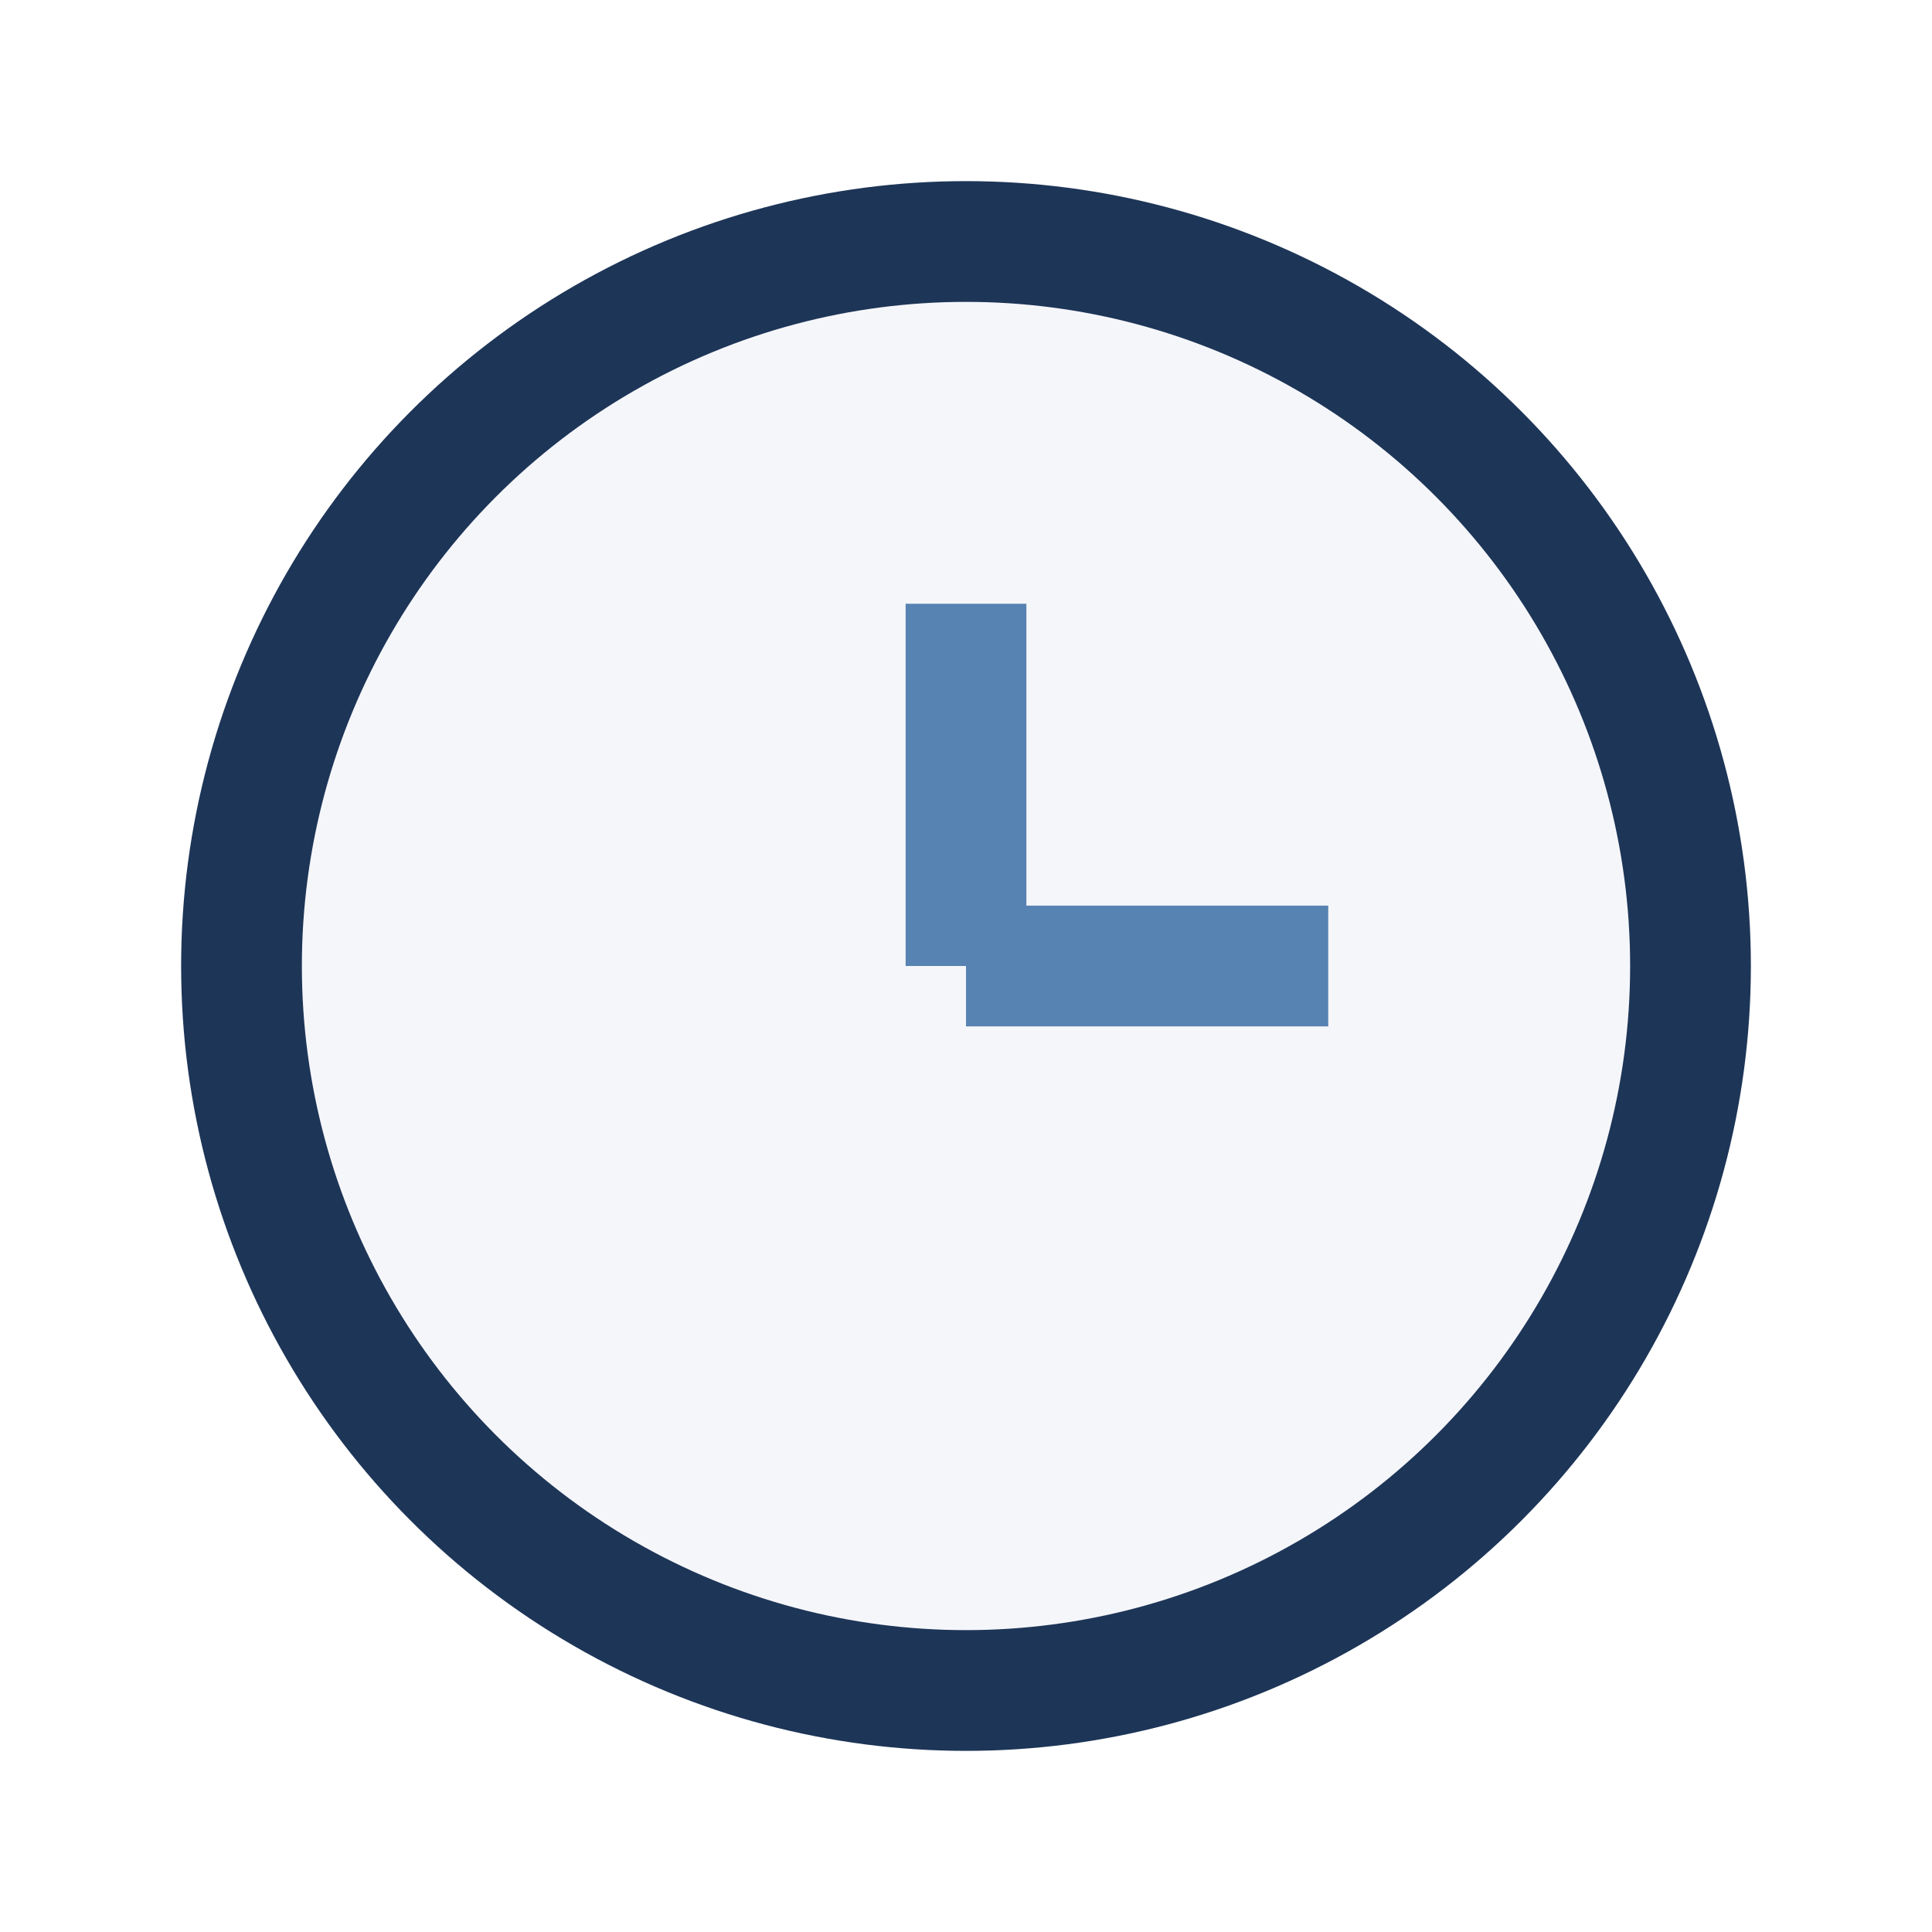
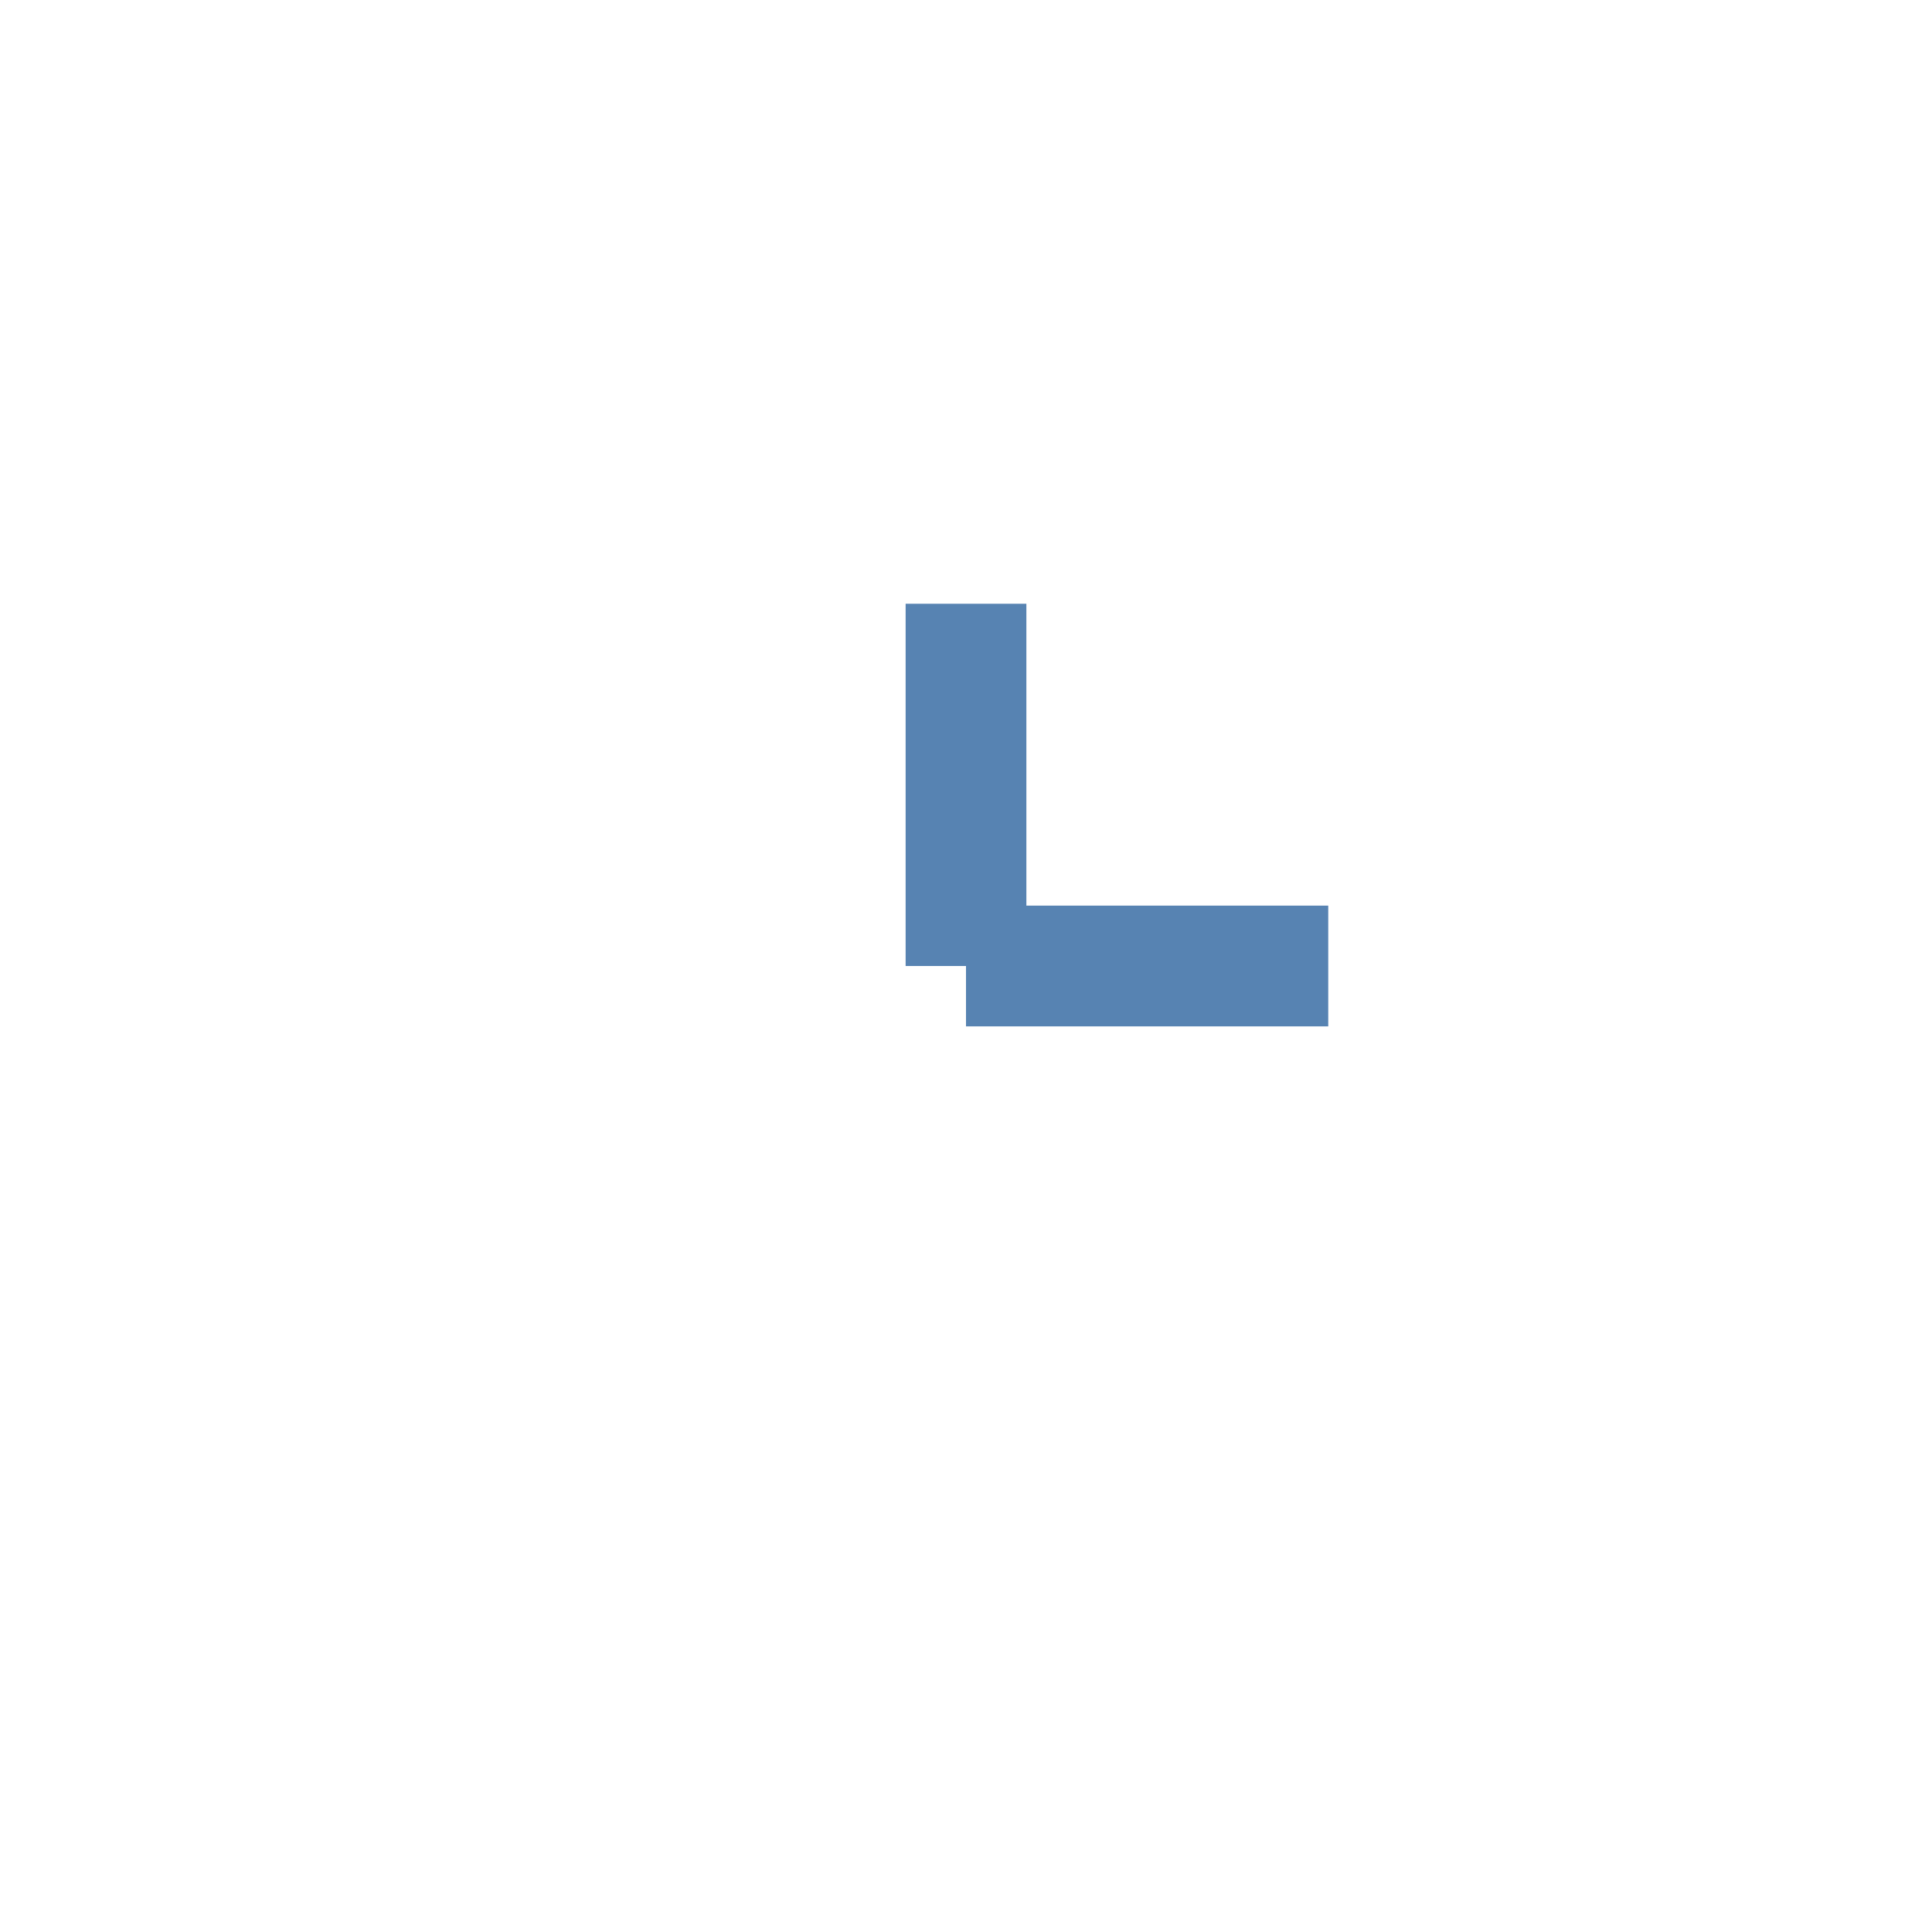
<svg xmlns="http://www.w3.org/2000/svg" width="32" height="32" viewBox="0 0 32 32">
-   <circle cx="16" cy="16" r="12" fill="#F5F6FA" stroke="#1D3557" stroke-width="2" />
  <path d="M16 16v-6M16 16h6" stroke="#5783B2" stroke-width="2" />
</svg>